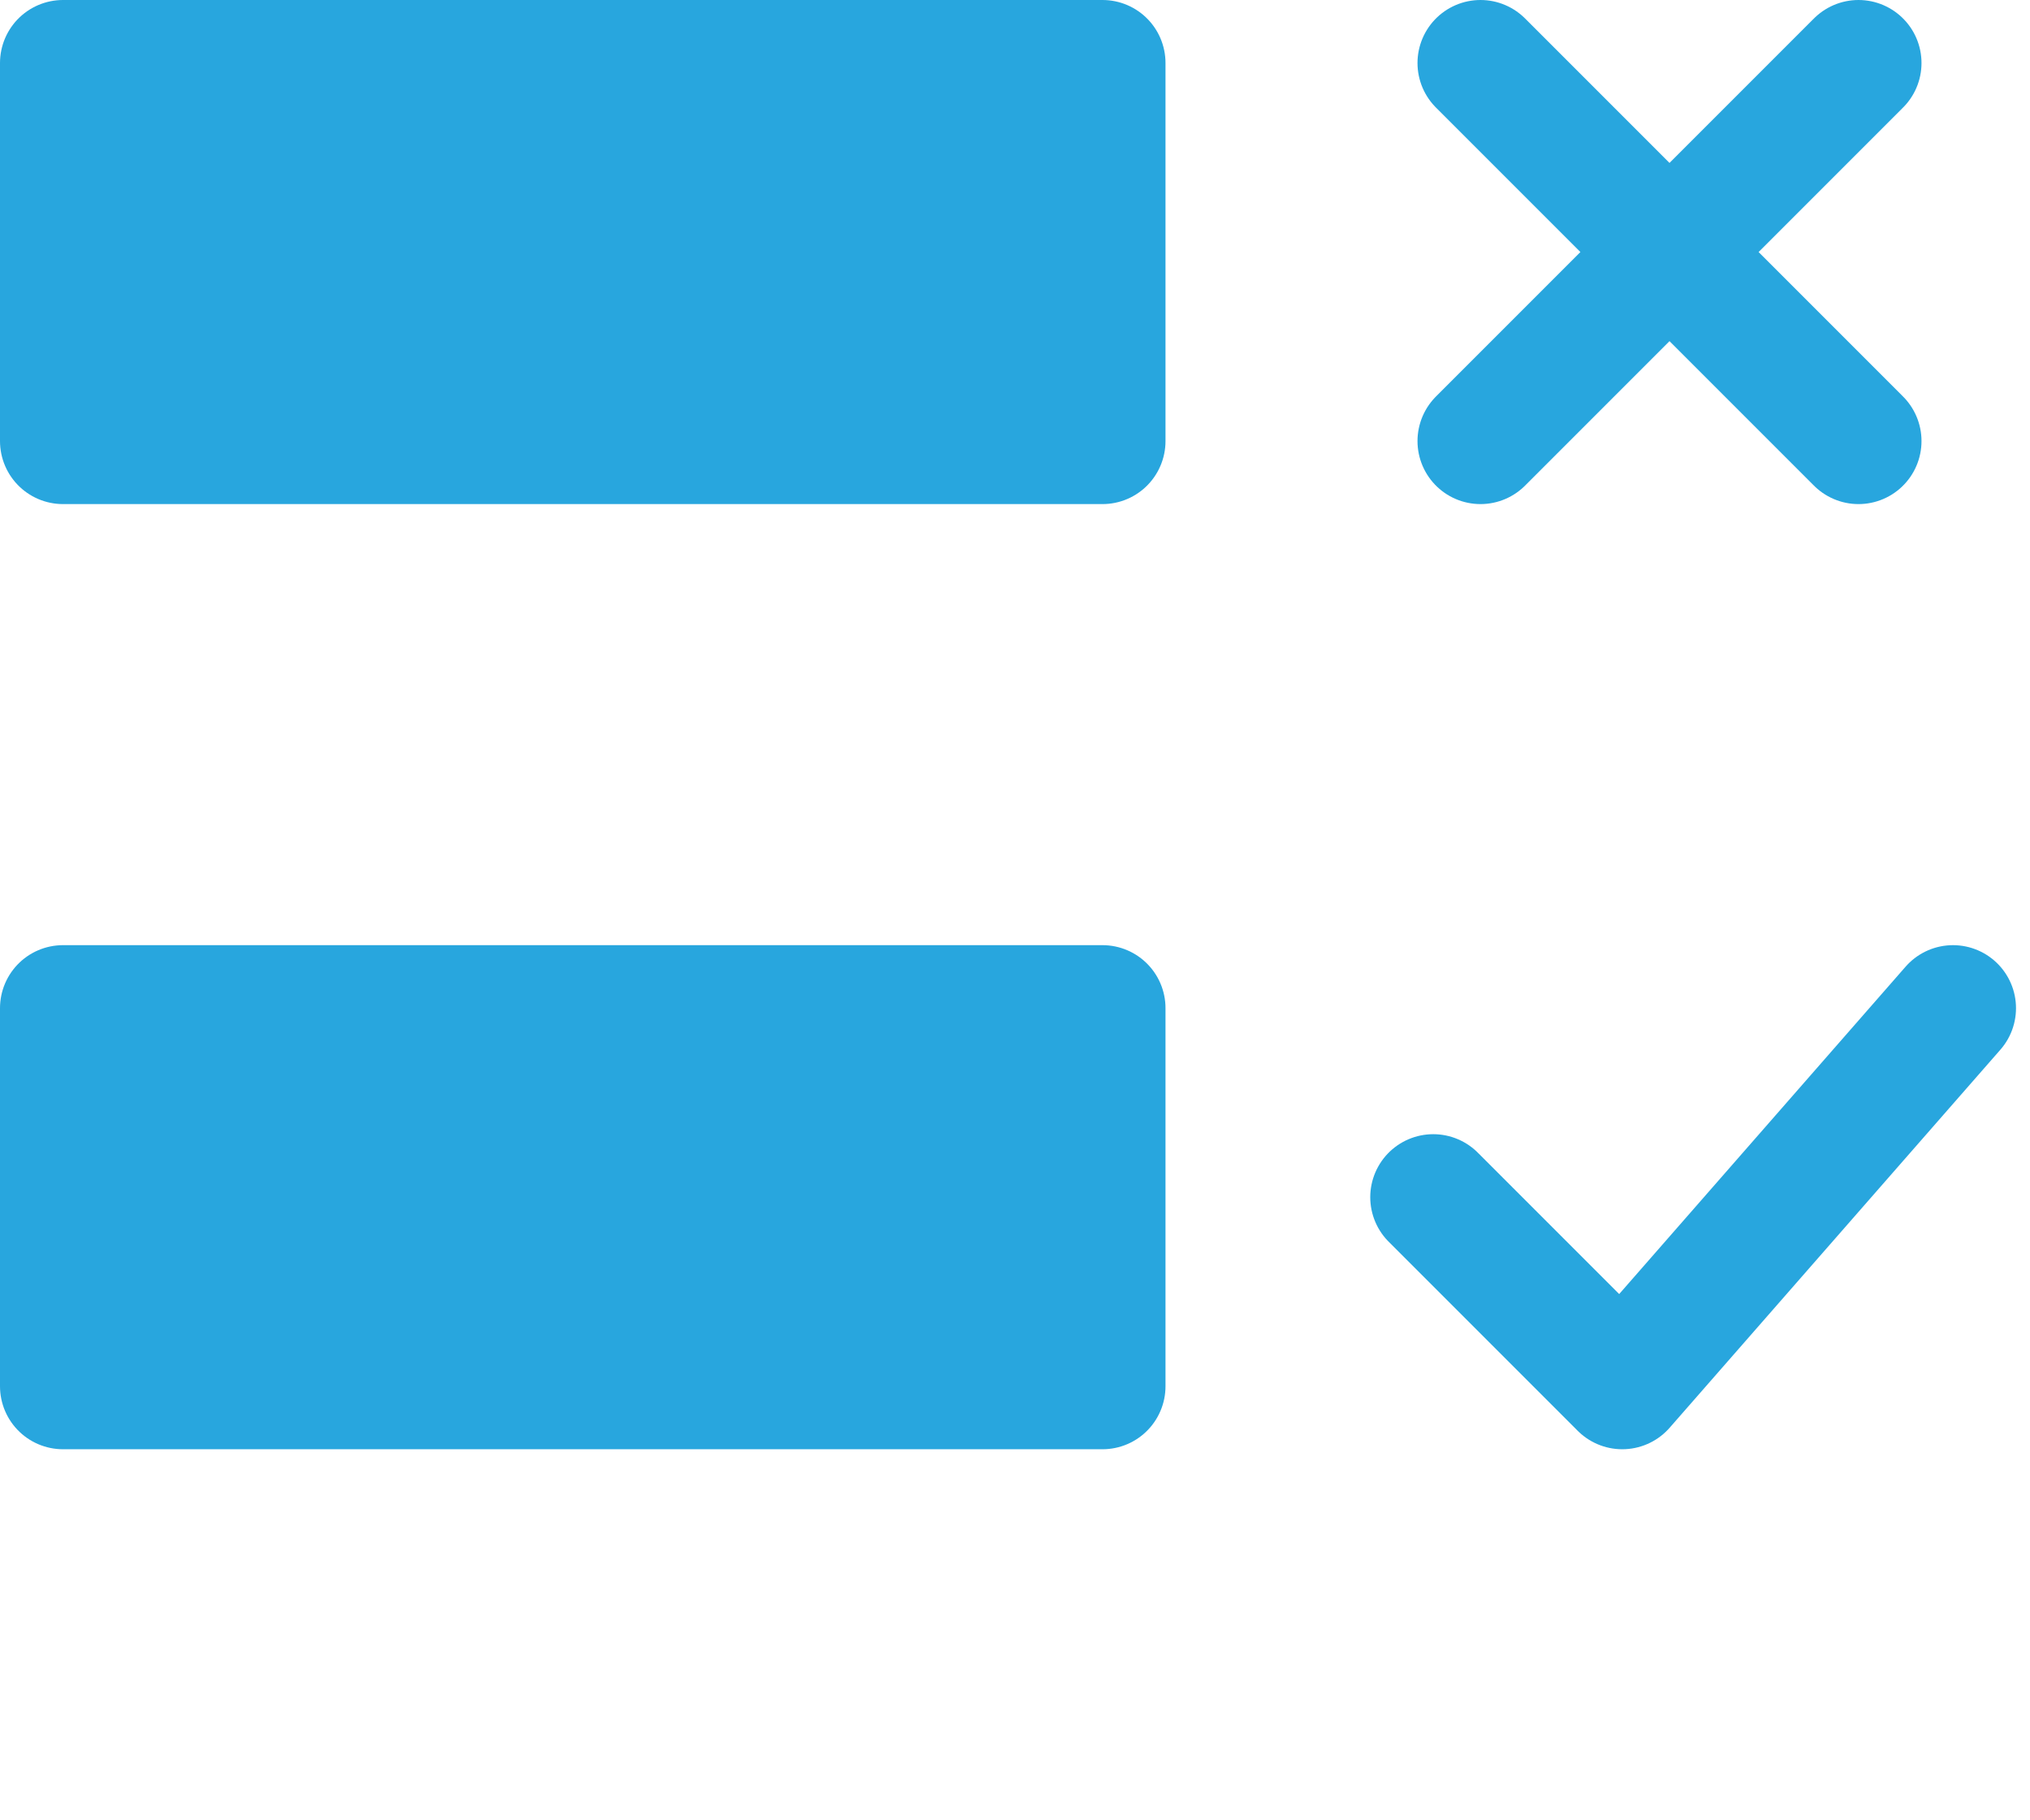
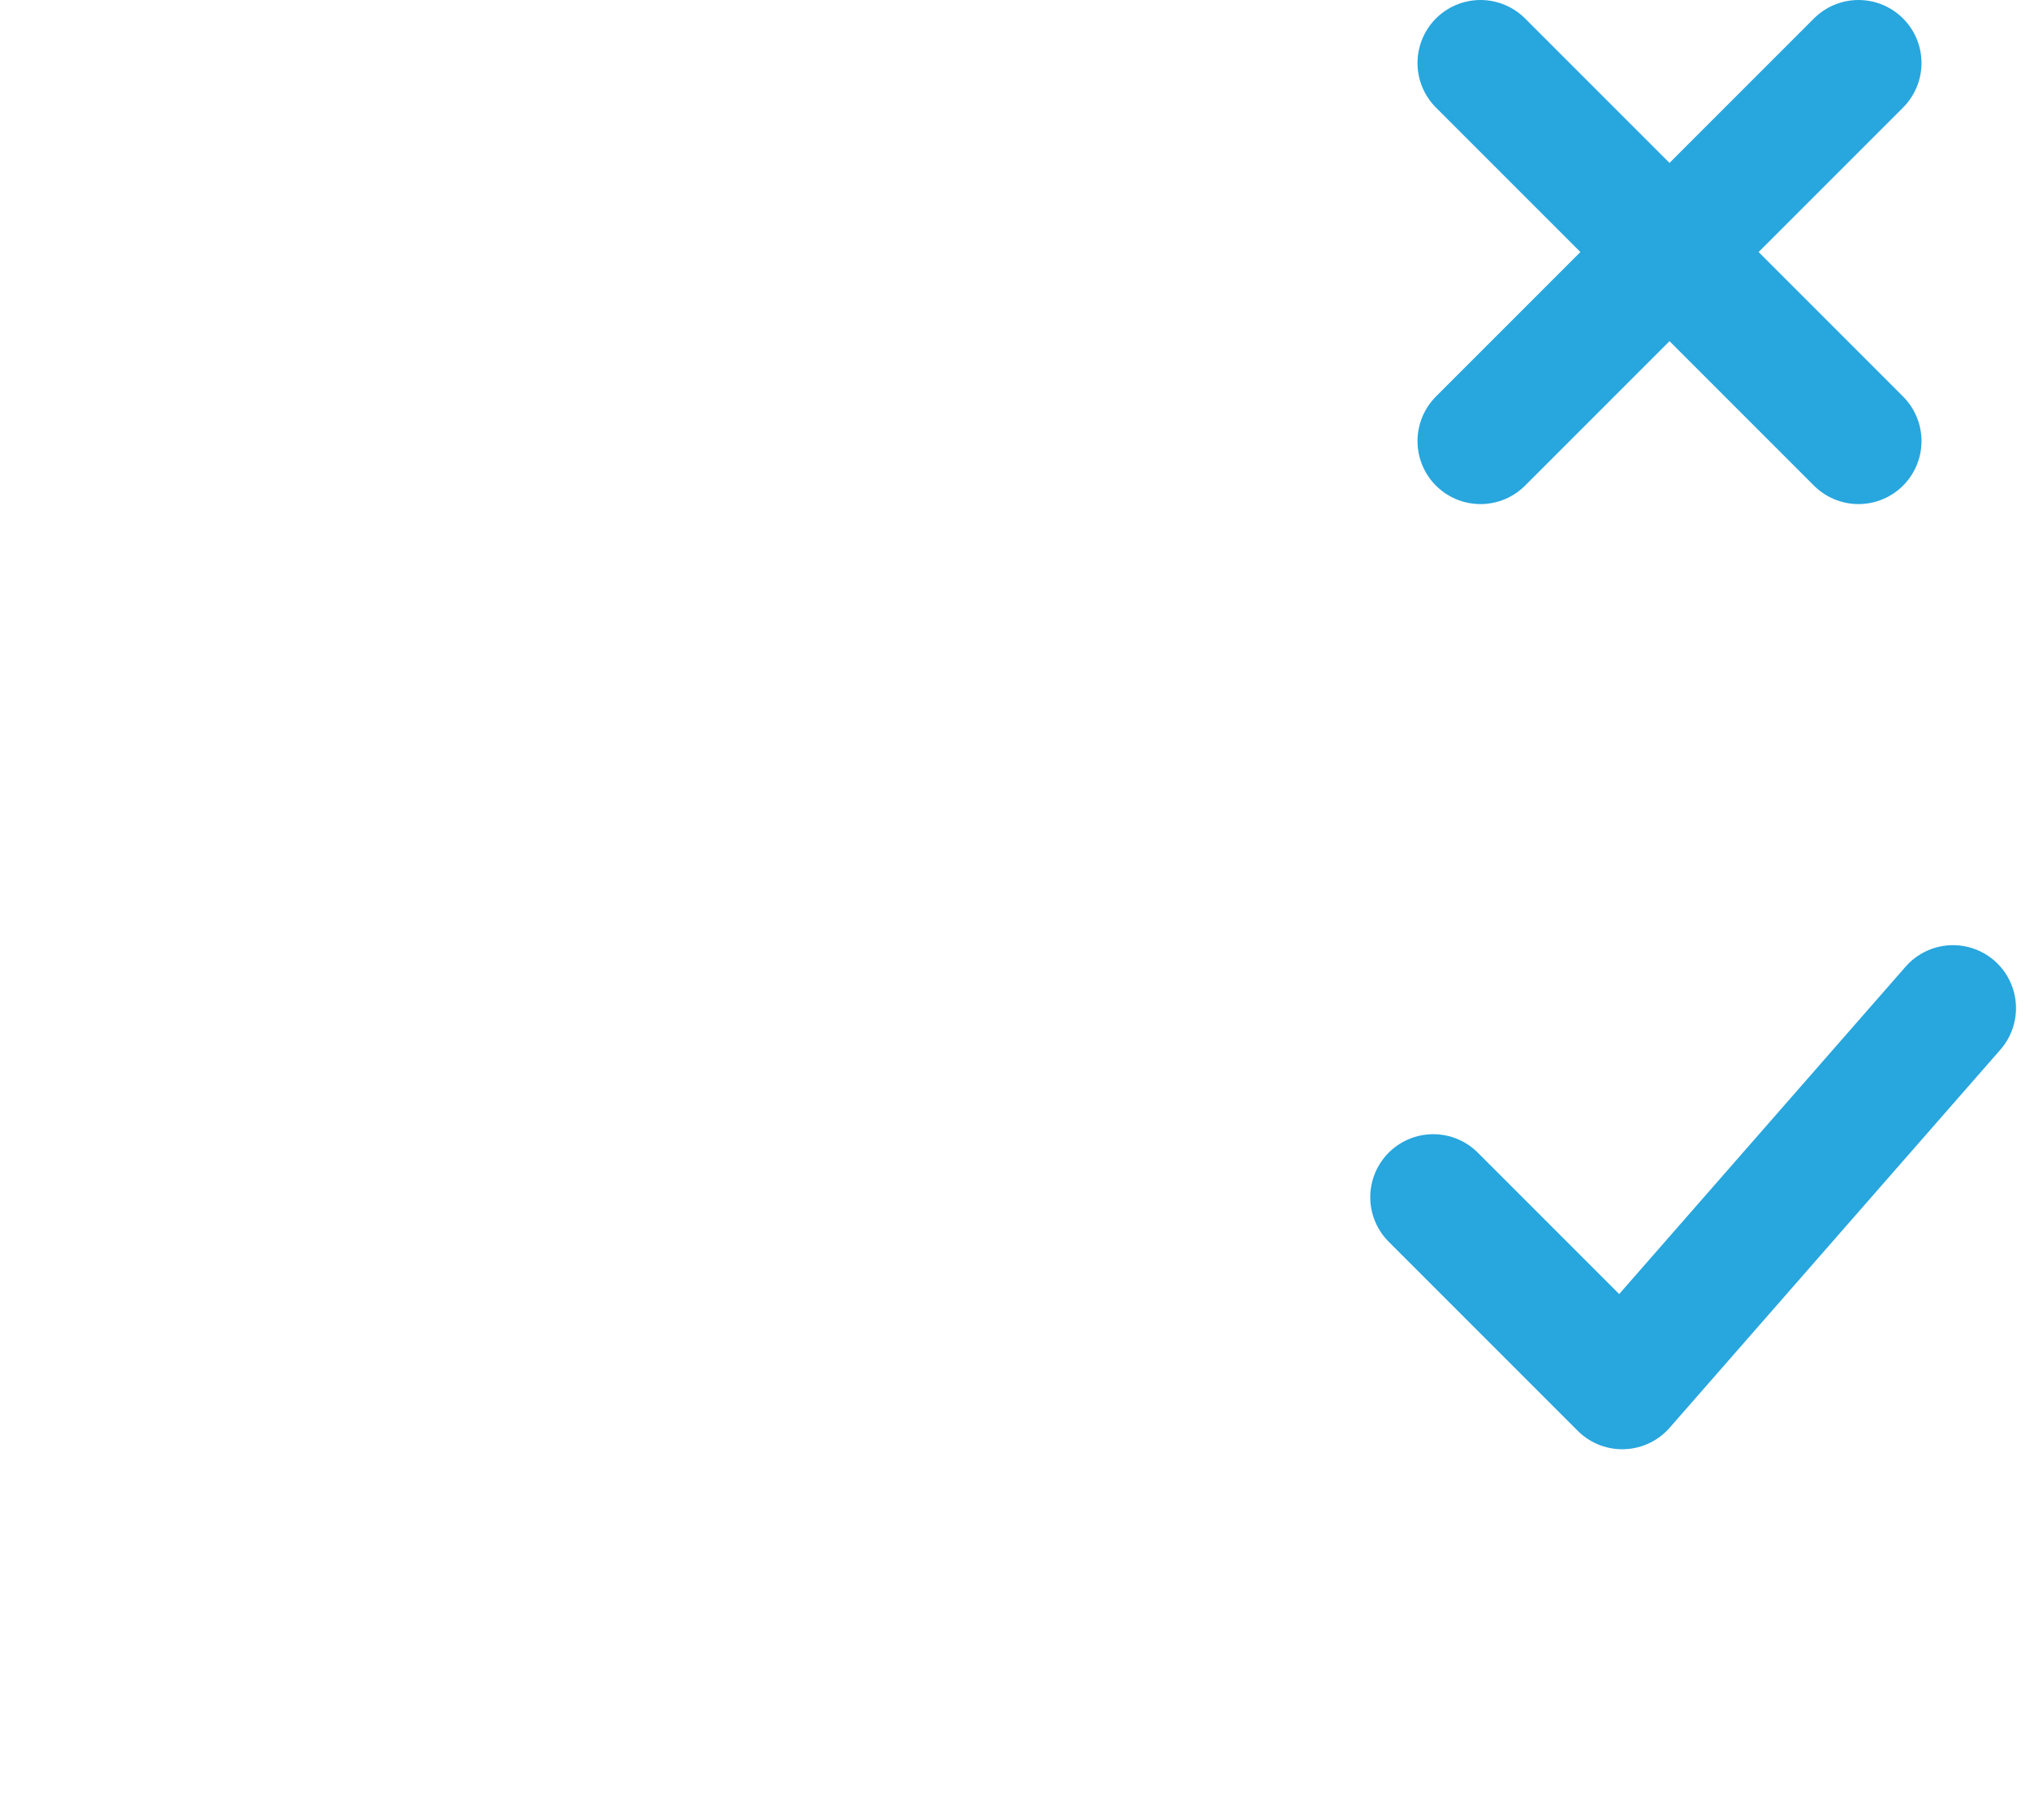
<svg xmlns="http://www.w3.org/2000/svg" width="58" height="52" viewBox="0 0 58 52" fill="none">
  <path d="M42.3 1.8L53.1 12.6M53.1 1.8L42.3 12.6M55.8 28.8L46.35 39.6L40.95 34.2" stroke="#28A6DE" stroke-width="3.6" stroke-linecap="round" stroke-linejoin="round" />
-   <path d="M31.5 1.8H1.8V12.6H31.5V1.8ZM31.5 28.8H1.8V39.6H31.5V28.8Z" fill="#28A6DE" stroke="#28A6DE" stroke-width="3.6" stroke-linecap="round" stroke-linejoin="round" />
</svg>